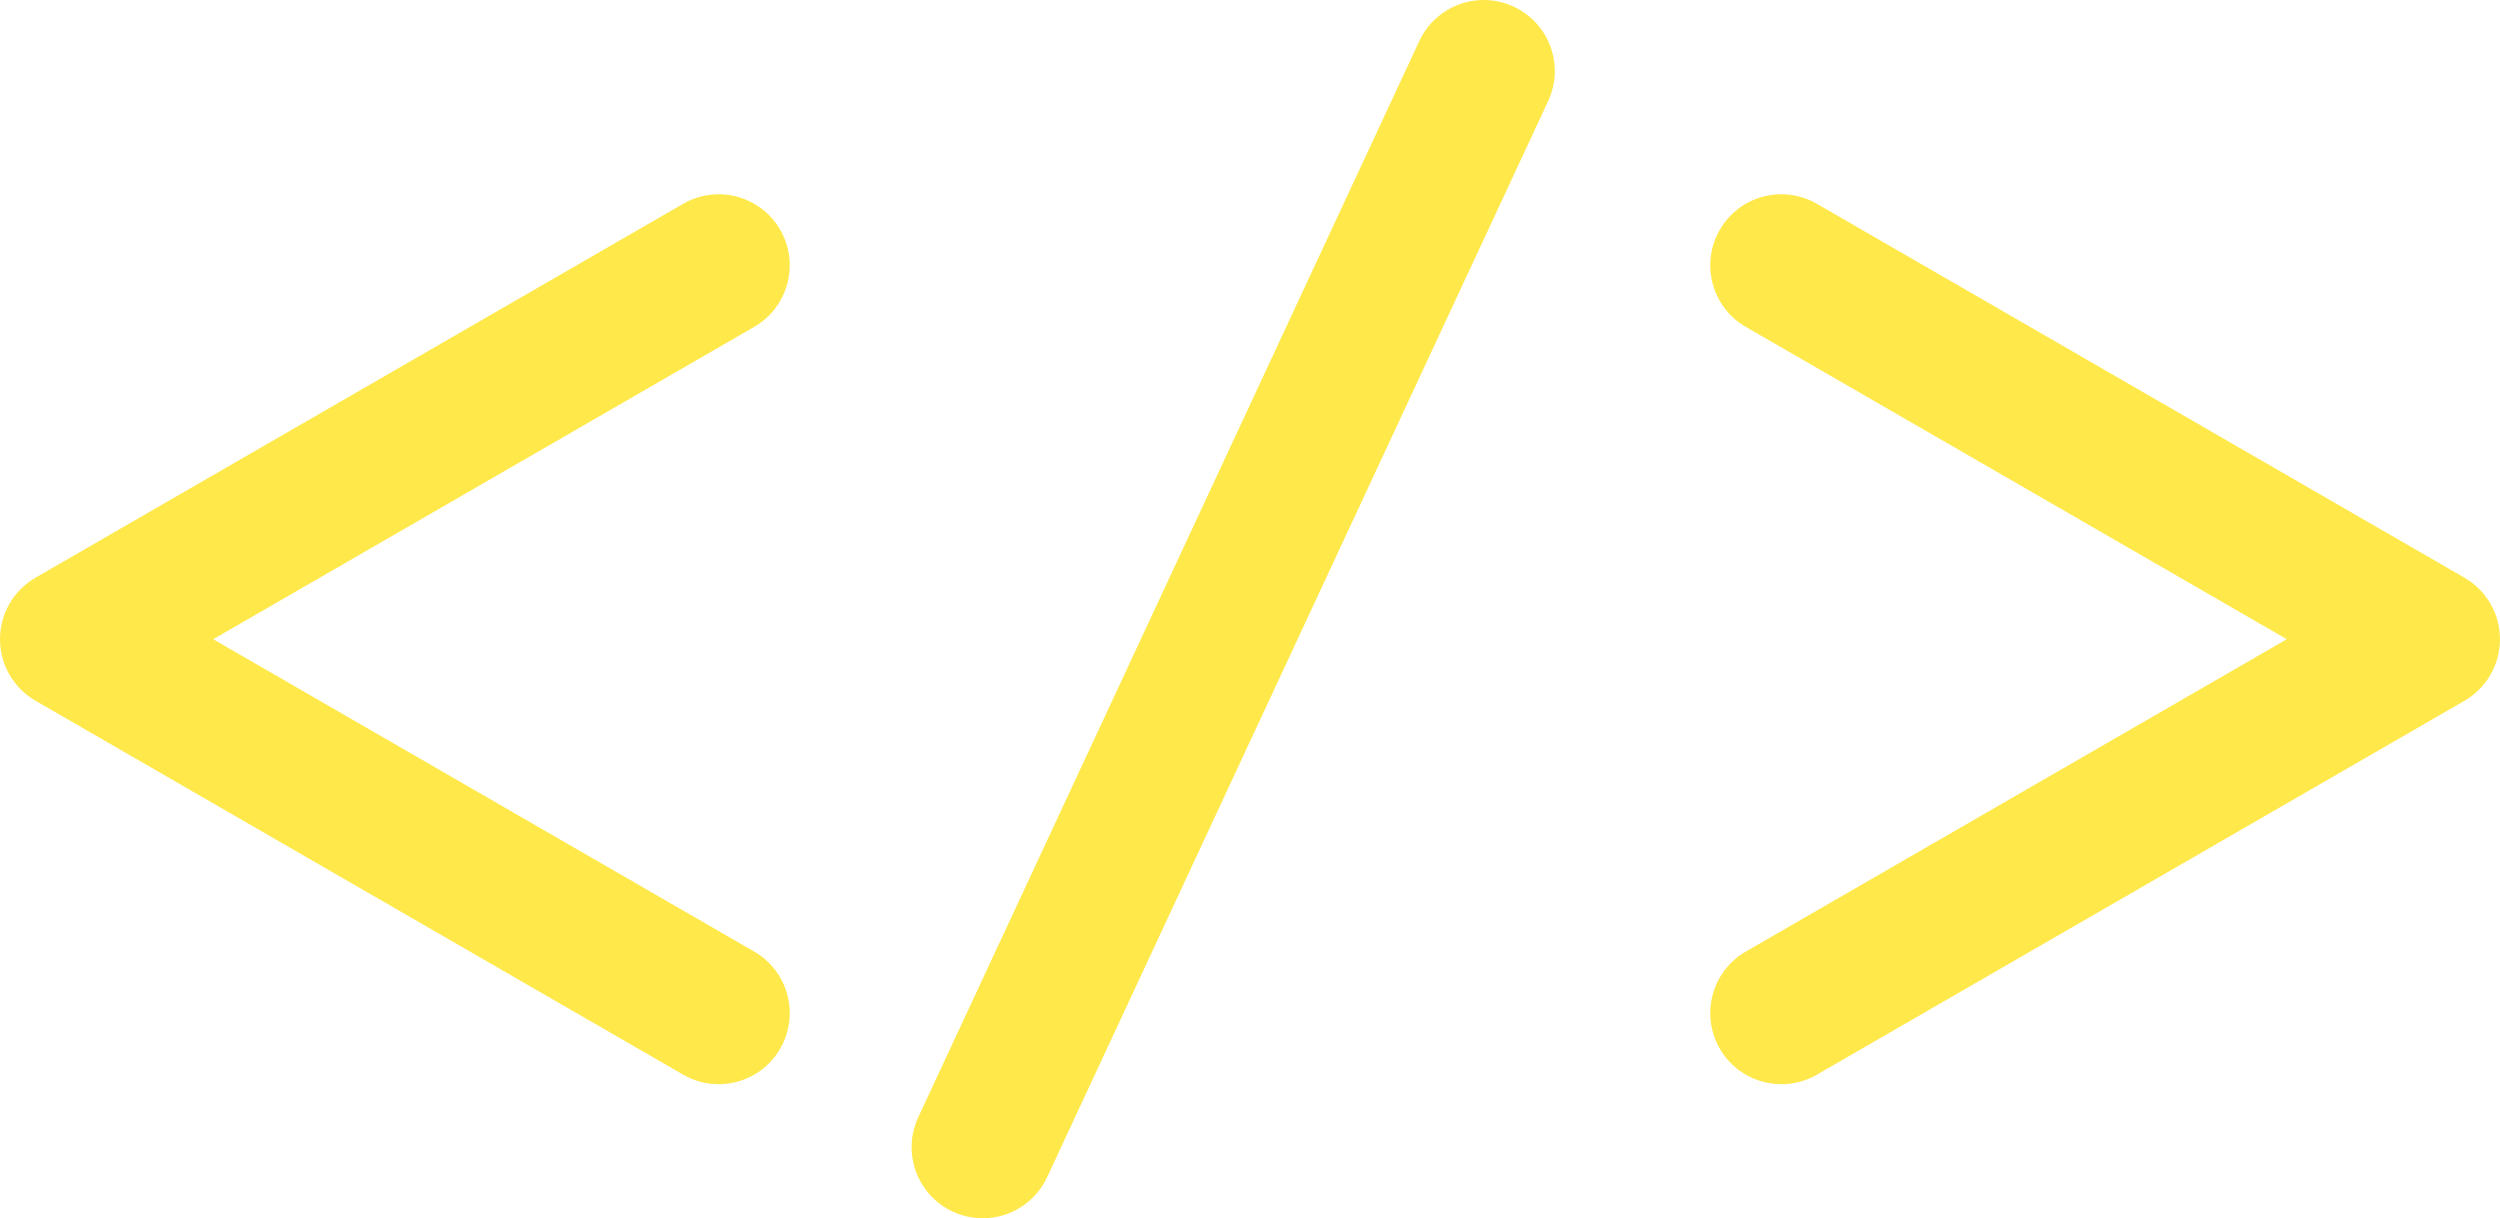
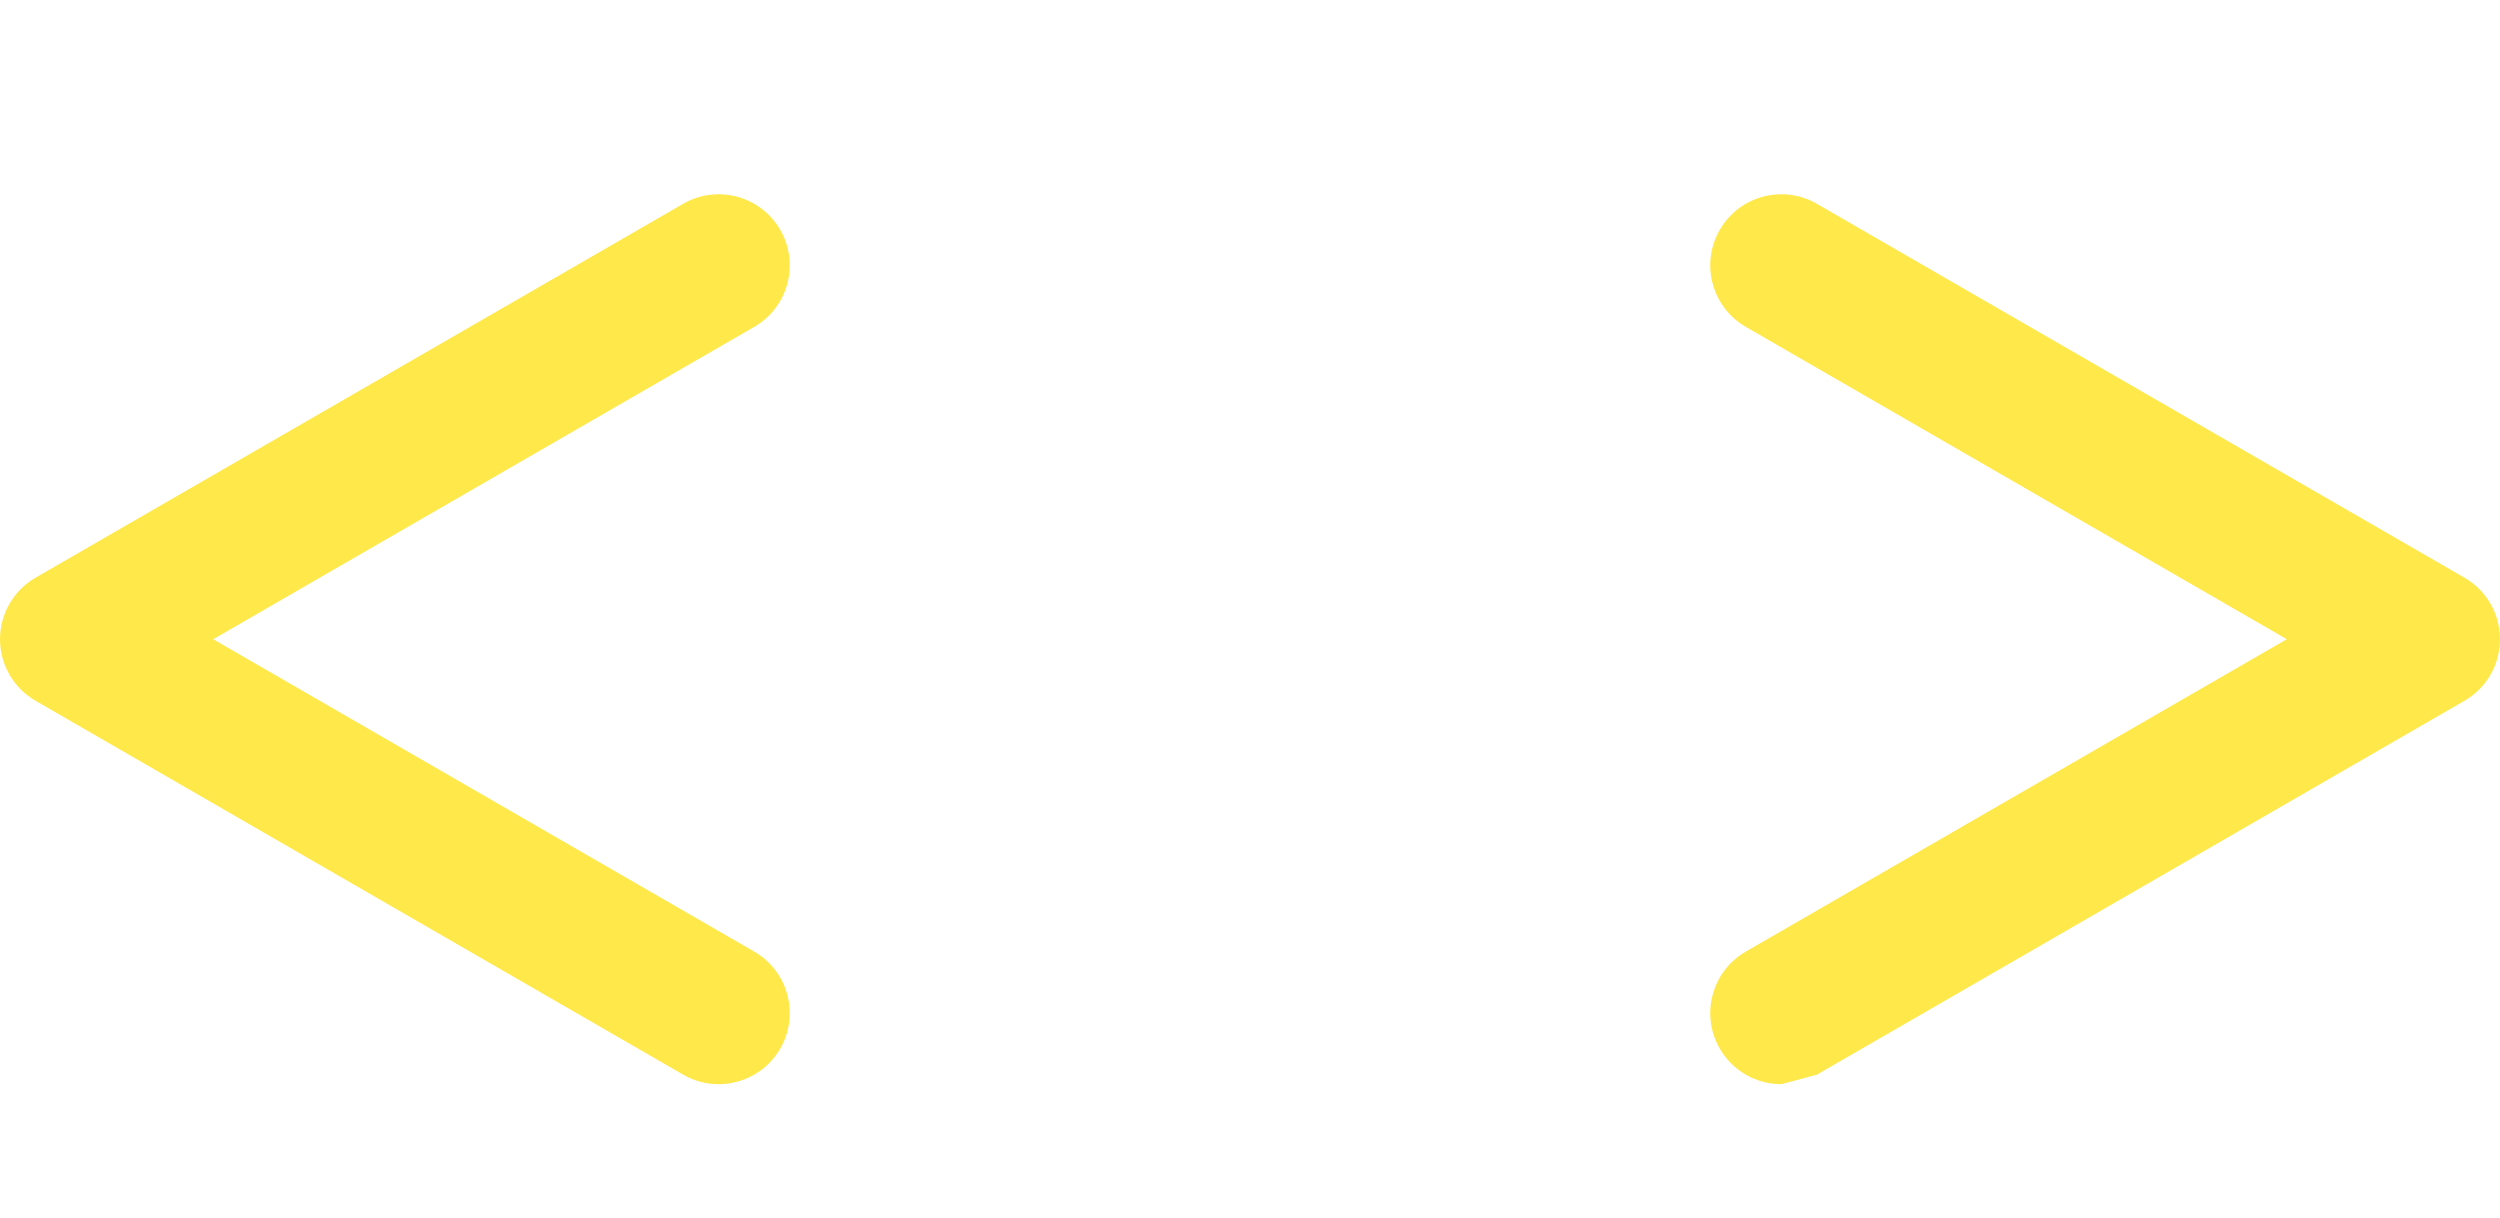
<svg xmlns="http://www.w3.org/2000/svg" id="Layer_2" data-name="Layer 2" viewBox="0 0 1520 740.7">
  <defs>
    <style>      .cls-1 {        fill: #ffe94a;        stroke-width: 0px;      }    </style>
  </defs>
  <g id="Layer_1-2" data-name="Layer 1">
    <g>
      <path class="cls-1" d="M436.91,659.19c-7.33,0-14.76-1.87-21.56-5.8L21.6,426.07c-13.37-7.72-21.6-21.98-21.6-37.42s8.23-29.7,21.6-37.42L415.35,123.91c20.67-11.93,47.09-4.85,59.02,15.81,11.93,20.67,4.85,47.09-15.81,59.02l-328.93,189.91,328.93,189.91c20.67,11.93,27.75,38.36,15.81,59.02-8,13.86-22.53,21.61-37.46,21.61Z" />
-       <path class="cls-1" d="M1083.09,659.19c-14.93,0-29.46-7.75-37.46-21.61-11.93-20.67-4.85-47.09,15.81-59.02l328.93-189.91-328.93-189.91c-20.67-11.93-27.75-38.36-15.81-59.02,11.93-20.67,38.35-27.75,59.02-15.81l393.74,227.33c13.37,7.72,21.6,21.98,21.6,37.42s-8.23,29.7-21.6,37.42l-393.74,227.33c-6.8,3.93-14.23,5.8-21.56,5.8Z" />
-       <path class="cls-1" d="M597.45,740.7c-6.11,0-12.31-1.3-18.21-4.05-21.63-10.07-31.01-35.77-20.93-57.41L862.93,24.98c10.07-21.63,35.78-31,57.41-20.93,21.63,10.07,31.01,35.77,20.93,57.41l-304.62,654.27c-7.32,15.73-22.92,24.98-39.2,24.98Z" />
+       <path class="cls-1" d="M1083.09,659.19c-14.93,0-29.46-7.75-37.46-21.61-11.93-20.67-4.85-47.09,15.81-59.02l328.93-189.91-328.93-189.91c-20.67-11.93-27.75-38.36-15.81-59.02,11.93-20.67,38.35-27.75,59.02-15.81l393.74,227.33c13.37,7.72,21.6,21.98,21.6,37.42s-8.23,29.7-21.6,37.42l-393.74,227.33Z" />
    </g>
  </g>
</svg>